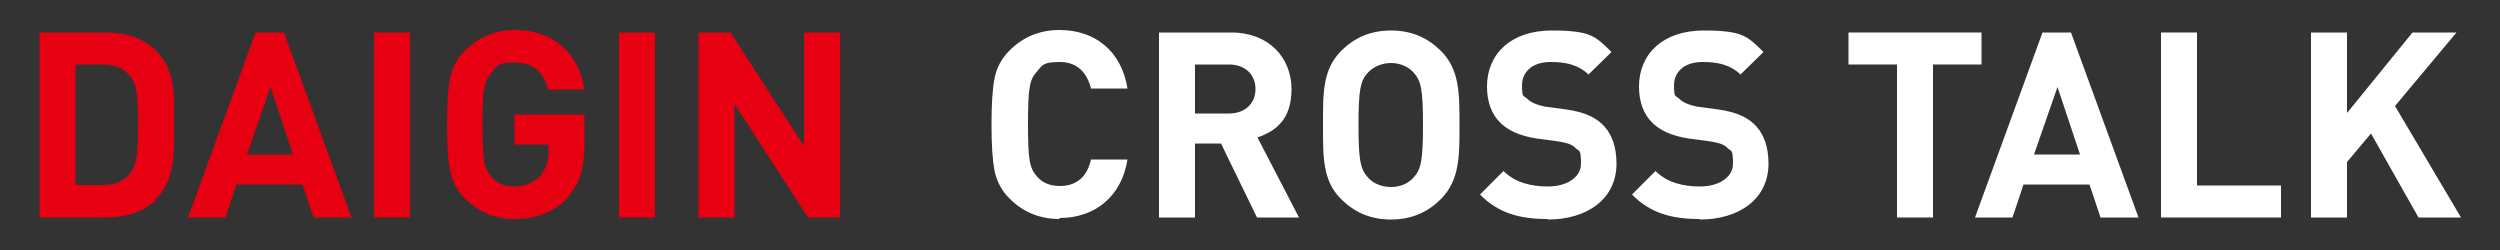
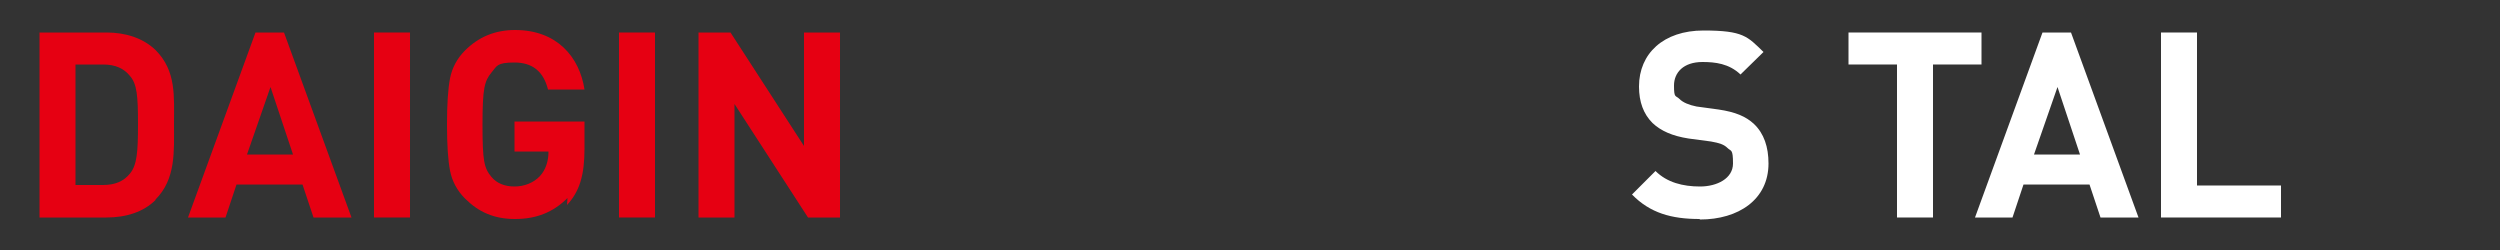
<svg xmlns="http://www.w3.org/2000/svg" id="_レイヤー_1" data-name="レイヤー_1" version="1.1" viewBox="0 0 500 50">
  <rect x="0" y="0" width="500" height="50" fill="#333333" stroke="none" />
  <defs>
    <style>
      .st0 {
        fill: #e60012;
      }

      .st1 {
        fill: #fff;
      }

      .st2 {
        isolation: isolate;
      }
    </style>
  </defs>
  <g id="_グループ_14458" data-name="グループ_14458">
    <g id="CROSS_TALK" class="st2">
      <g class="st2">
-         <path class="st1" d="M211.9,43.8c-4,0-7.3-1.4-10-4.1-1.6-1.6-2.6-3.5-3-5.6s-.6-5.1-.6-9.2.2-7.1.6-9.2c.4-2.1,1.4-4,3-5.6,2.7-2.7,6-4.1,10-4.1,7.1,0,12.4,4.2,13.6,11.7h-7.3c-.8-3.2-2.8-5.3-6.2-5.3s-3.5.6-4.6,1.9c-1.5,1.6-1.8,3.3-1.8,10.5s.3,8.8,1.8,10.5c1.1,1.3,2.7,1.9,4.6,1.9,3.5,0,5.5-2.1,6.2-5.3h7.3c-1.2,7.5-6.6,11.7-13.6,11.7Z" />
-         <path class="st1" d="M251.4,43.5l-7.2-14.8h-5.2v14.8h-7.2V6.5h14.5c7.5,0,12,5.1,12,11.3s-3.2,8.4-6.8,9.7l8.3,16h-8.4ZM245.8,12.9h-6.8v9.8h6.8c3.2,0,5.3-2,5.3-4.9s-2.1-4.9-5.3-4.9Z" />
-         <path class="st1" d="M288.2,39.8c-2.6,2.6-5.8,4.1-10,4.1s-7.4-1.5-10-4.1c-3.7-3.7-3.6-8.4-3.6-14.8s-.1-11,3.6-14.8c2.6-2.6,5.8-4.1,10-4.1s7.4,1.5,10,4.1c3.7,3.7,3.7,8.4,3.7,14.8s0,11-3.7,14.8ZM282.8,14.6c-1-1.2-2.7-2-4.6-2s-3.6.8-4.7,2c-1.4,1.6-1.8,3.3-1.8,10.4s.4,8.8,1.8,10.4c1,1.2,2.7,2,4.7,2s3.6-.8,4.6-2c1.4-1.6,1.8-3.3,1.8-10.4s-.4-8.8-1.8-10.4Z" />
-         <path class="st1" d="M309.5,43.8c-5.6,0-9.9-1.2-13.5-4.9l4.7-4.7c2.3,2.3,5.5,3.1,8.9,3.1s6.6-1.6,6.6-4.6-.4-2.4-1.1-3.1c-.7-.7-1.6-1-3.3-1.3l-4.5-.6c-3.2-.5-5.5-1.5-7.2-3.1-1.8-1.8-2.7-4.2-2.7-7.3,0-6.6,4.9-11.2,12.9-11.2s8.8,1.2,12,4.3l-4.6,4.5c-2.3-2.2-5.1-2.5-7.6-2.5-3.8,0-5.7,2.1-5.7,4.7s.3,1.9,1.1,2.7c.7.7,1.9,1.2,3.4,1.5l4.4.6c3.4.5,5.5,1.4,7.1,2.9,2,1.9,2.9,4.6,2.9,7.9,0,7.2-6,11.2-13.7,11.2Z" />
        <path class="st1" d="M339.9,43.8c-5.6,0-9.9-1.2-13.5-4.9l4.7-4.7c2.3,2.3,5.5,3.1,8.9,3.1s6.6-1.6,6.6-4.6-.4-2.4-1.1-3.1c-.7-.7-1.6-1-3.3-1.3l-4.5-.6c-3.2-.5-5.5-1.5-7.2-3.1-1.8-1.8-2.7-4.2-2.7-7.3,0-6.6,4.9-11.2,12.9-11.2s8.8,1.2,12,4.3l-4.6,4.5c-2.3-2.2-5.1-2.5-7.6-2.5-3.8,0-5.7,2.1-5.7,4.7s.3,1.9,1.1,2.7c.7.7,1.9,1.2,3.4,1.5l4.4.6c3.4.5,5.5,1.4,7.1,2.9,2,1.9,2.9,4.6,2.9,7.9,0,7.2-6,11.2-13.7,11.2Z" />
        <path class="st1" d="M386.6,12.9v30.6h-7.2V12.9h-9.7v-6.4h26.6v6.4h-9.7Z" />
        <path class="st1" d="M420.1,43.5l-2.2-6.6h-13.2l-2.2,6.6h-7.5l13.5-37h5.7l13.5,37h-7.5ZM411.5,17.4l-4.7,13.5h9.2l-4.5-13.5Z" />
        <path class="st1" d="M432.2,43.5V6.5h7.2v30.6h16.8v6.4h-24Z" />
-         <path class="st1" d="M483.7,43.5l-9.5-16.8-4.8,5.7v11.1h-7.2V6.5h7.2v16.1l13.1-16.1h8.8l-12.3,14.7,13.2,22.3h-8.4Z" />
      </g>
    </g>
    <g id="DAIGIN" class="st2">
      <g class="st2">
        <path class="st0" d="M31.1,40c-2.4,2.4-5.9,3.5-9.8,3.5H7.9V6.5h13.4c3.8,0,7.3,1.1,9.8,3.5,4.2,4.2,3.7,9.3,3.7,14.8s.4,11-3.7,15.1ZM26,15.2c-1.2-1.5-2.9-2.3-5.4-2.3h-5.5v24.1h5.5c2.5,0,4.2-.8,5.4-2.3,1.4-1.7,1.6-4.3,1.6-9.9s-.2-8-1.6-9.6Z" />
        <path class="st0" d="M62.7,43.5l-2.2-6.6h-13.2l-2.2,6.6h-7.5L51.1,6.5h5.7l13.5,37h-7.5ZM54.1,17.4l-4.7,13.5h9.2l-4.5-13.5Z" />
        <path class="st0" d="M74.8,43.5V6.5h7.2v37h-7.2Z" />
-         <path class="st0" d="M113.5,39.6c-2.9,2.9-6.3,4.2-10.5,4.2s-7.3-1.4-10-4.1c-1.6-1.6-2.6-3.5-3-5.6s-.6-5.1-.6-9.2.2-7.1.6-9.2c.4-2.1,1.4-4,3-5.6,2.7-2.7,6-4.1,10-4.1,8.4,0,12.9,5.4,13.9,11.9h-7.3c-.9-3.6-3.1-5.4-6.7-5.4s-3.5.7-4.6,2c-1.4,1.7-1.8,3.1-1.8,10.4s.3,8.7,1.8,10.5c1.1,1.3,2.7,1.9,4.6,1.9s3.8-.7,5.1-2.1c1.1-1.2,1.7-2.9,1.7-4.9v-1.4h-6.8v-6h14v5.4c0,5.4-1,8.6-3.5,11.3Z" />
+         <path class="st0" d="M113.5,39.6c-2.9,2.9-6.3,4.2-10.5,4.2s-7.3-1.4-10-4.1c-1.6-1.6-2.6-3.5-3-5.6s-.6-5.1-.6-9.2.2-7.1.6-9.2c.4-2.1,1.4-4,3-5.6,2.7-2.7,6-4.1,10-4.1,8.4,0,12.9,5.4,13.9,11.9h-7.3c-.9-3.6-3.1-5.4-6.7-5.4s-3.5.7-4.6,2c-1.4,1.7-1.8,3.1-1.8,10.4s.3,8.7,1.8,10.5c1.1,1.3,2.7,1.9,4.6,1.9s3.8-.7,5.1-2.1c1.1-1.2,1.7-2.9,1.7-4.9h-6.8v-6h14v5.4c0,5.4-1,8.6-3.5,11.3Z" />
        <path class="st0" d="M123.8,43.5V6.5h7.2v37h-7.2Z" />
        <path class="st0" d="M161.6,43.5l-14.7-22.7v22.7h-7.2V6.5h6.4l14.7,22.7V6.5h7.2v37h-6.4Z" />
      </g>
    </g>
  </g>
</svg>